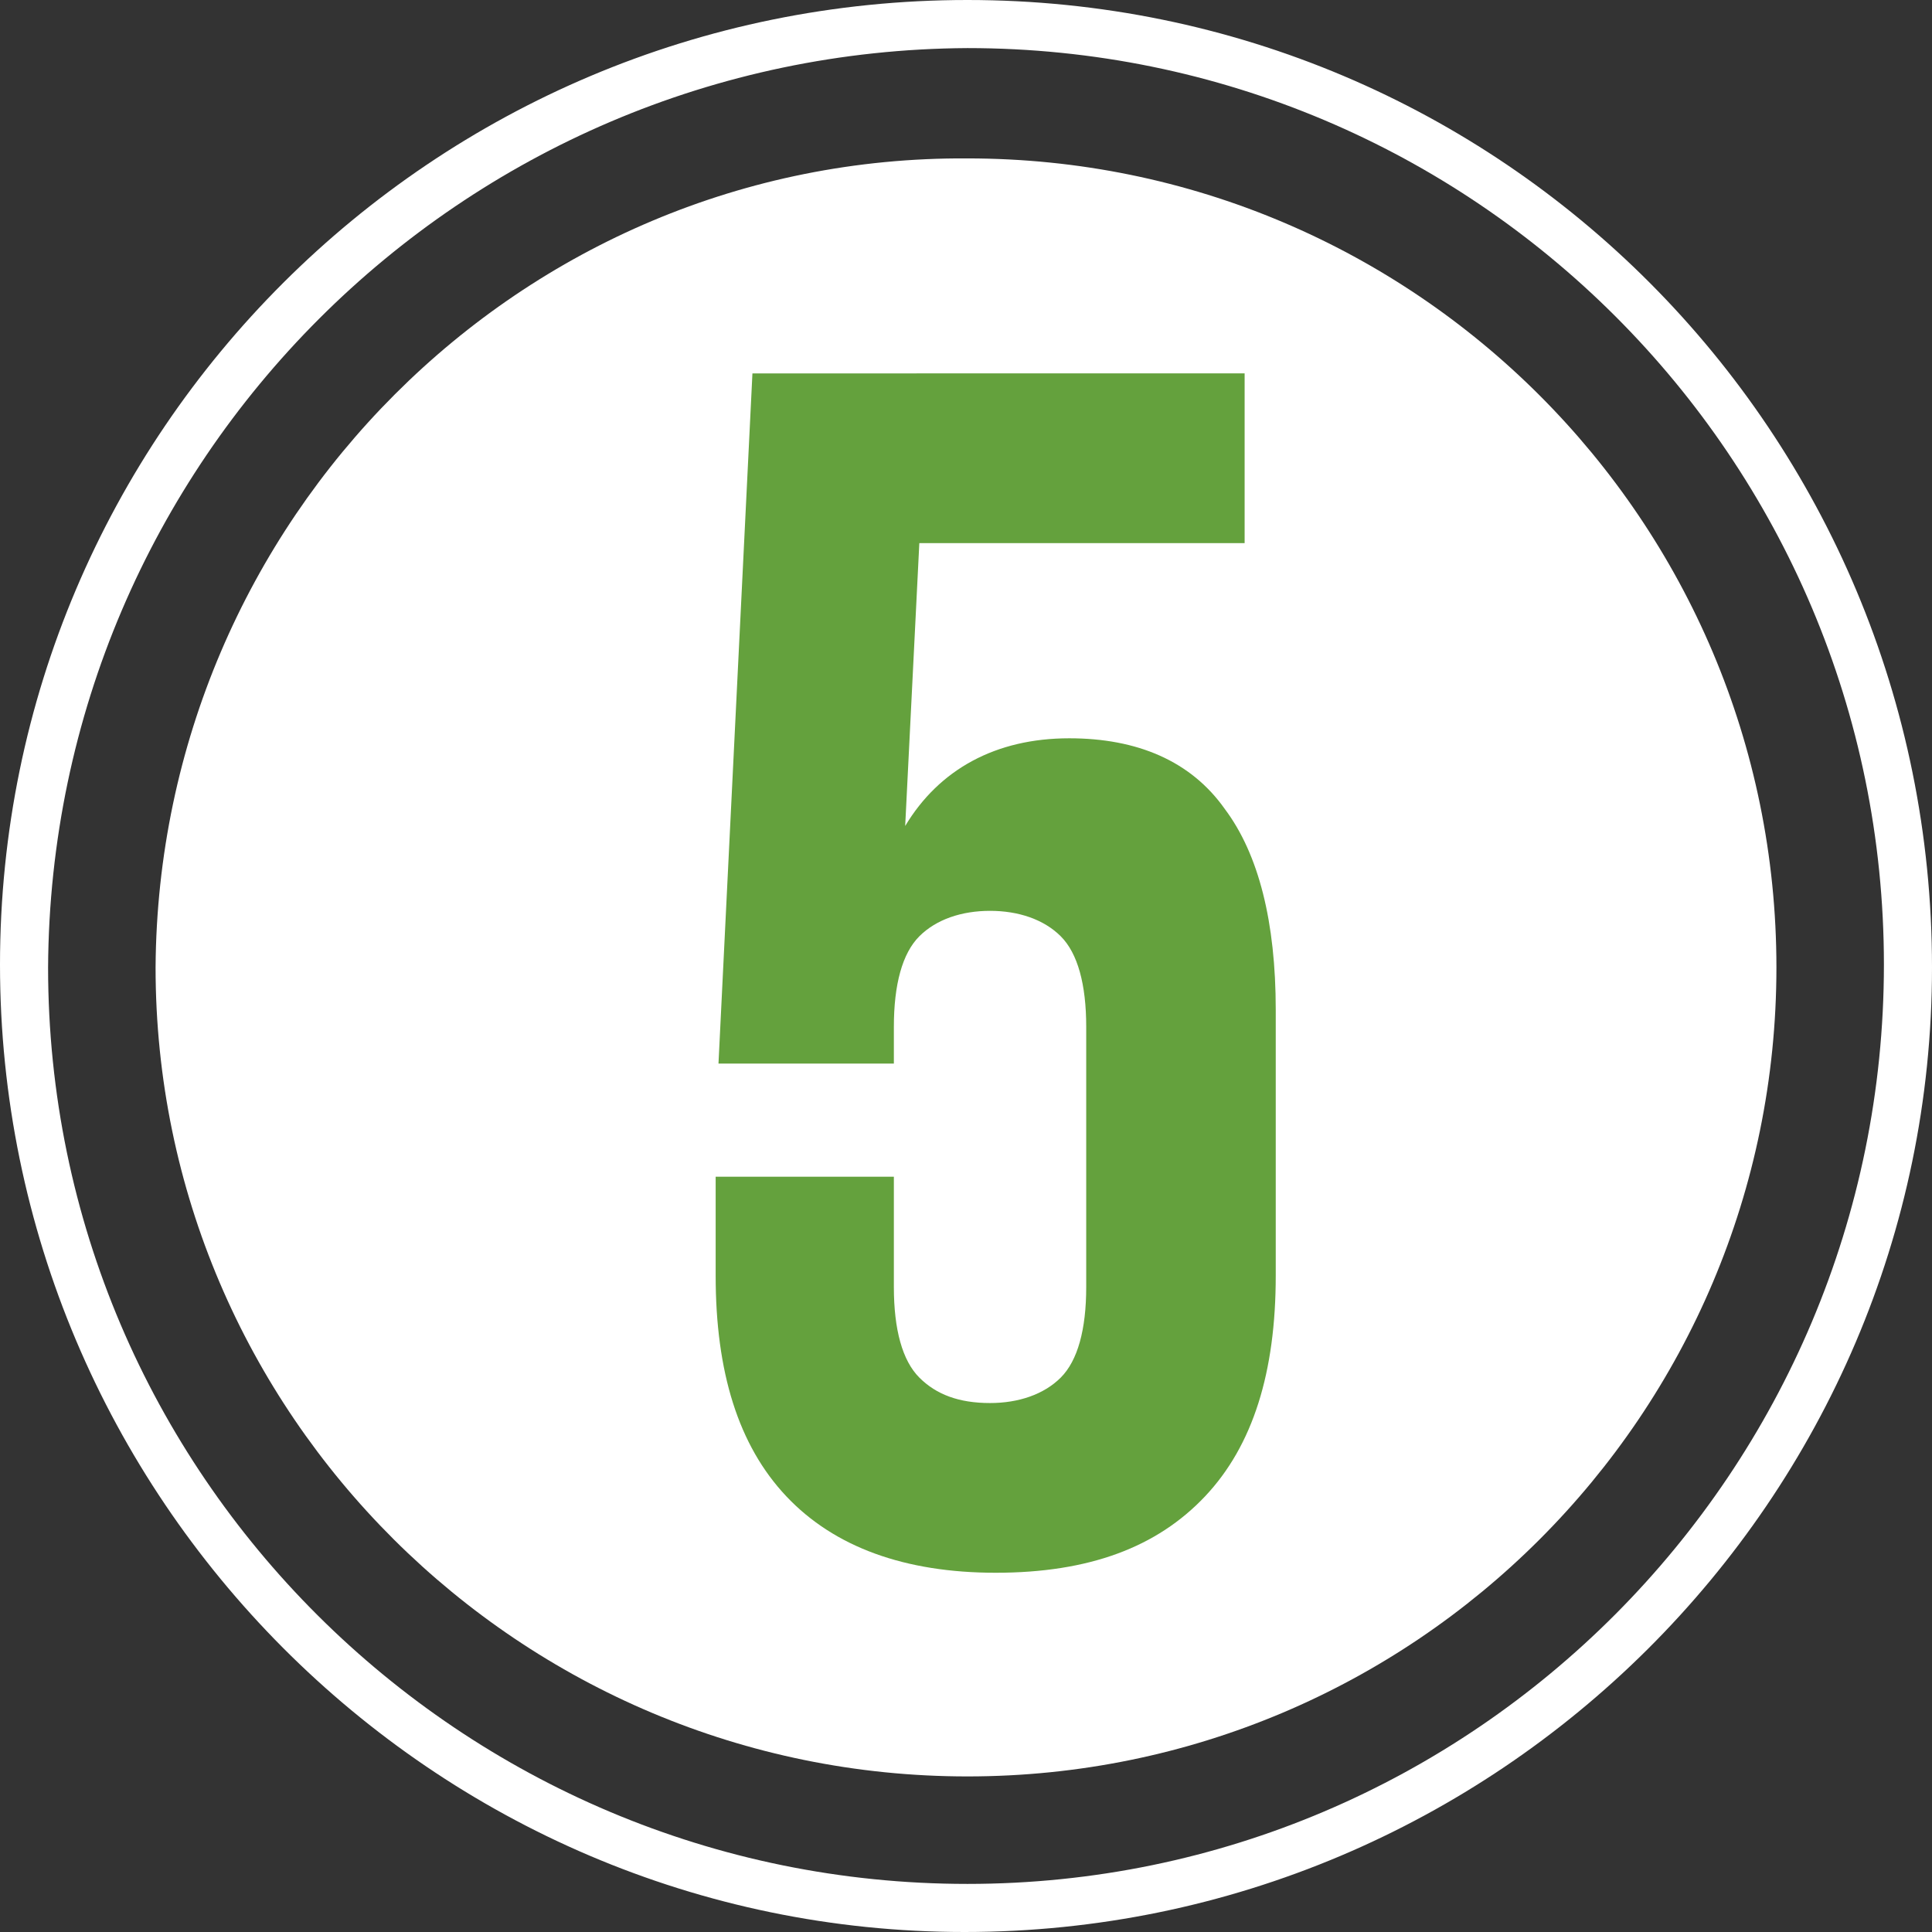
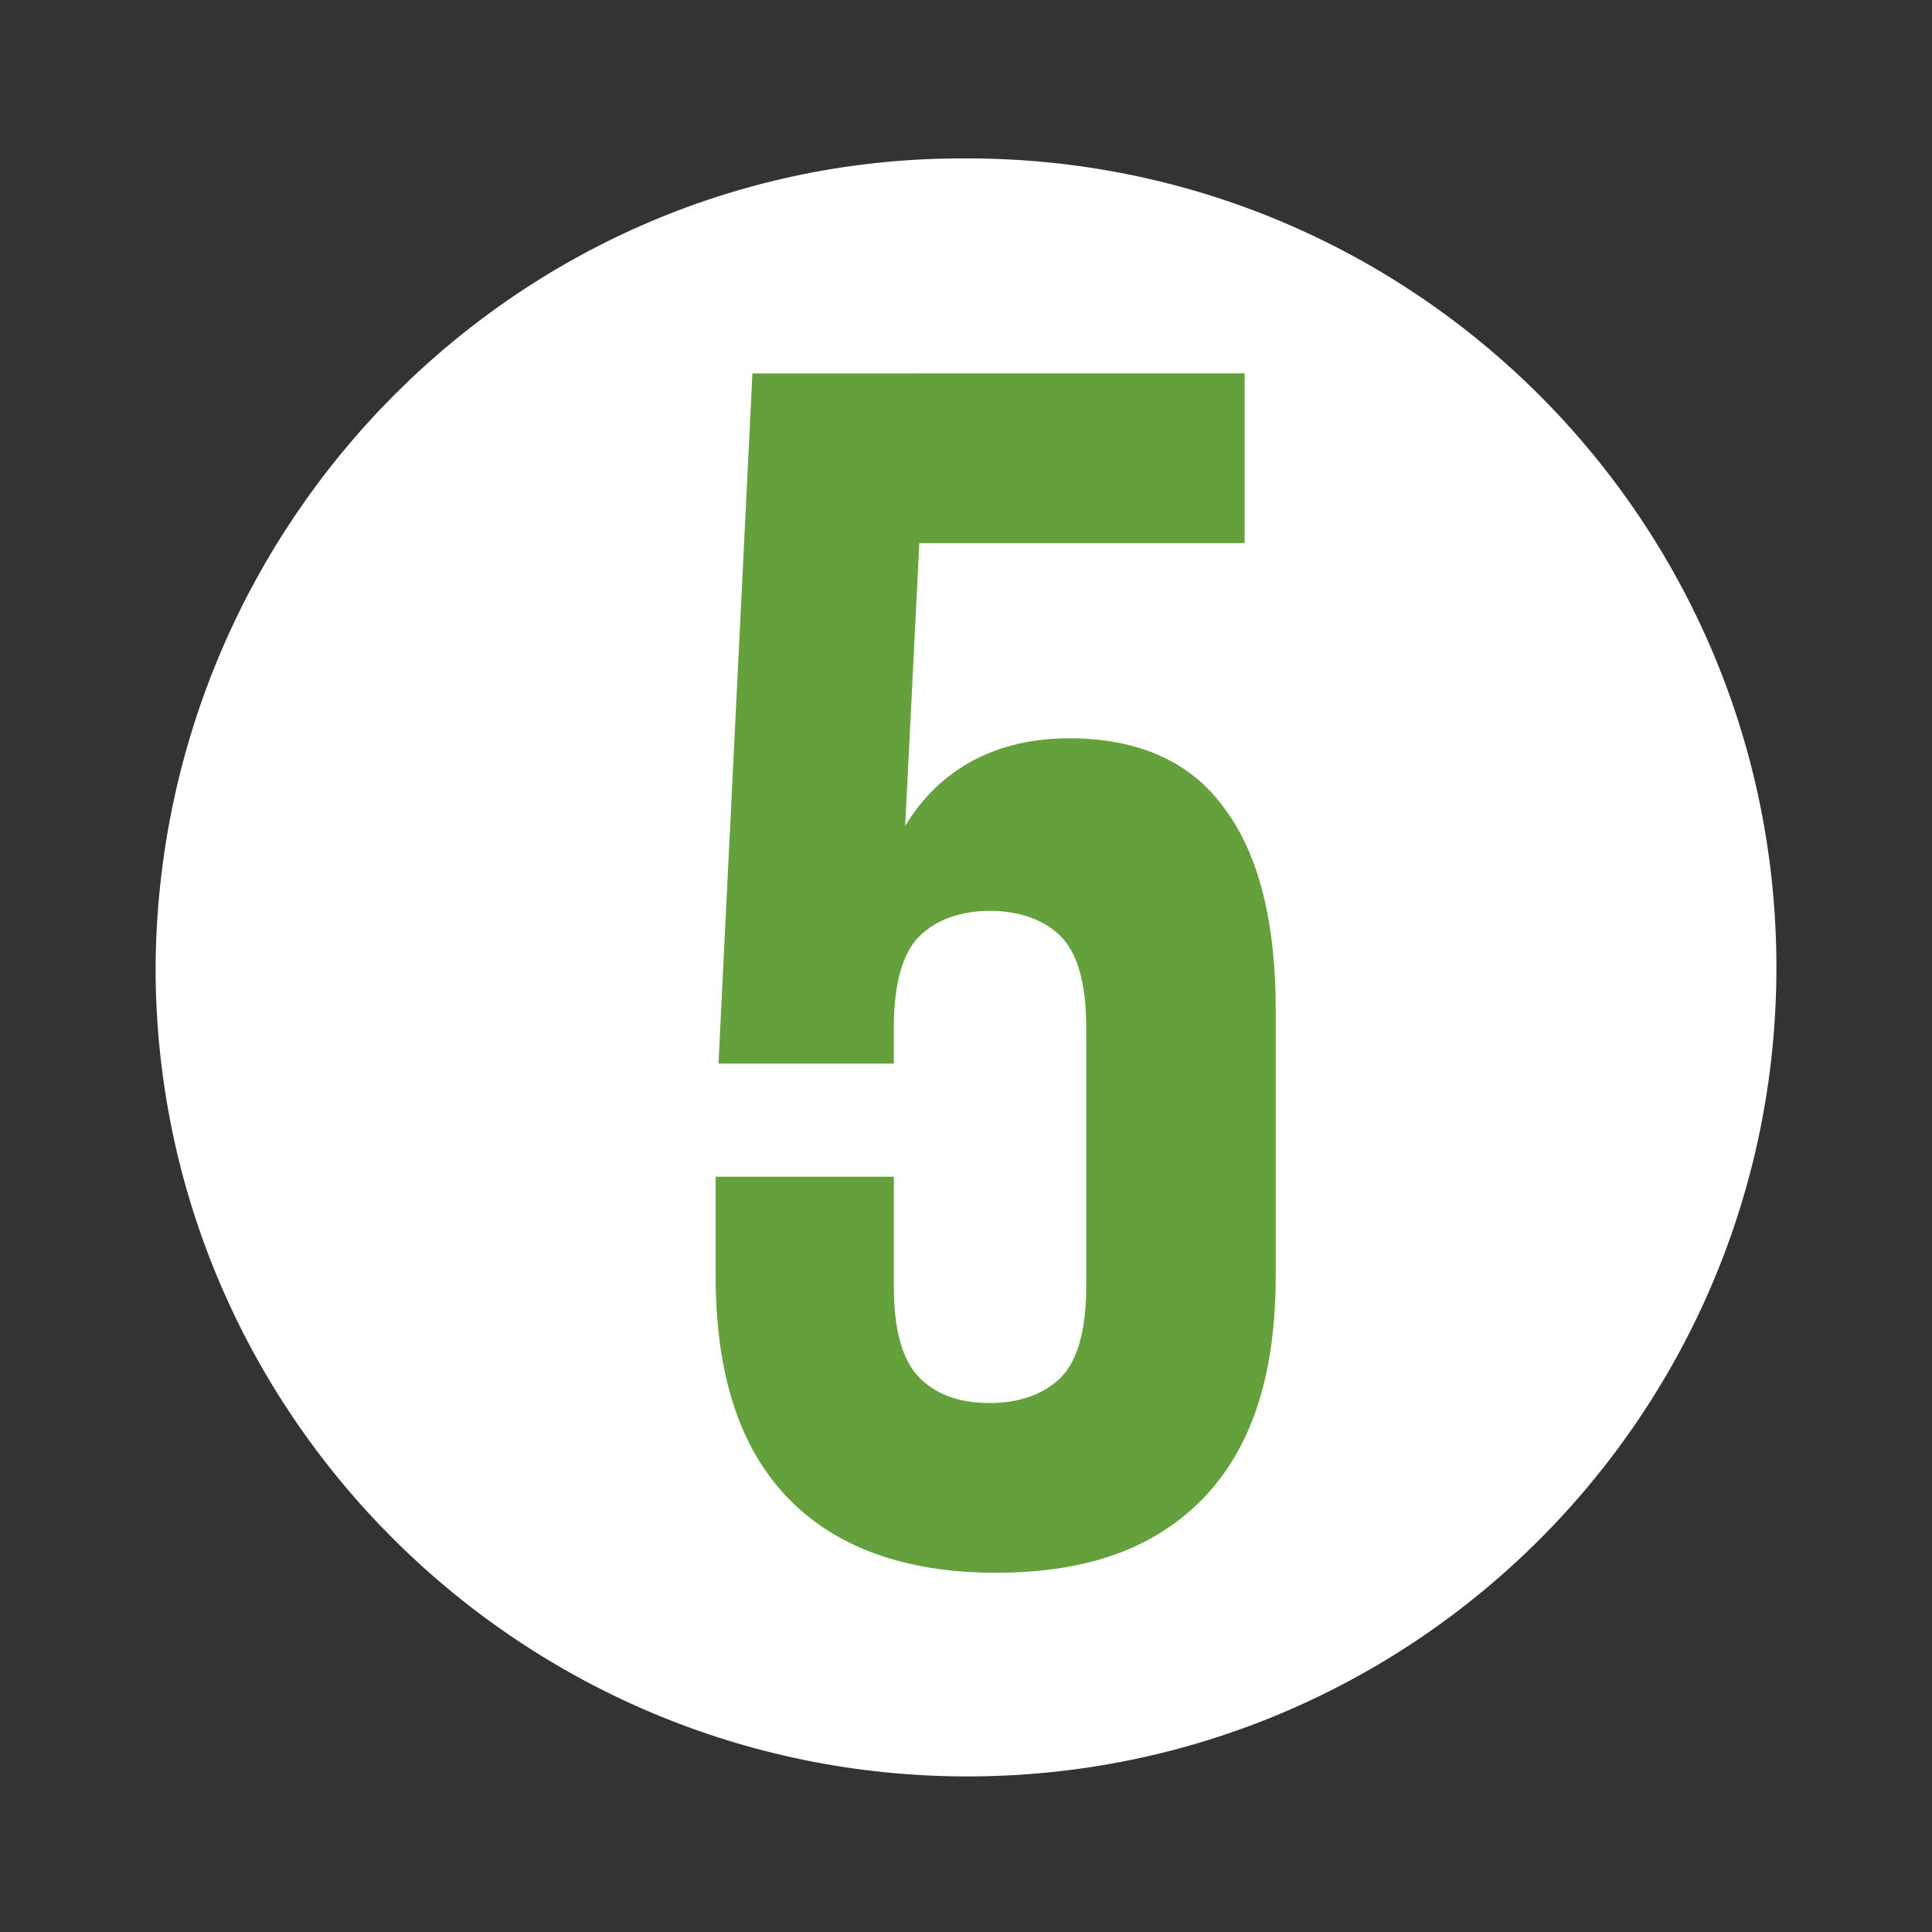
<svg xmlns="http://www.w3.org/2000/svg" version="1.1" id="Capa_1" x="0px" y="0px" viewBox="0 0 68.3 68.3" style="enable-background:new 0 0 68.3 68.3;" xml:space="preserve">
  <rect x="0" y="0" width="68.3" height="68.3" fill="#333333" stroke="none" />
  <style type="text/css">
	.st0{fill:#FFFFFF;}
	.st1{enable-background:new    ;}
	.st2{fill:#64A13D;}
</style>
  <g id="Layer_2">
    <g id="Artwork_Nuevo">
      <path class="st0" d="M34.2,5.6c15.8,0,28.6,12.8,28.6,28.6S50,62.8,34.2,62.8S5.5,50,5.5,34.2l0,0C5.6,18.4,18.4,5.5,34.2,5.6" />
-       <path class="st0" d="M34.2,1.7c17.9,0,32.4,14.5,32.4,32.4S52.1,66.6,34.2,66.6S1.7,52.1,1.7,34.2C1.8,16.3,16.3,1.8,34.2,1.7     M34.2,0C15.3,0,0,15.3,0,34.1s15.3,34.2,34.1,34.2S68.3,53,68.3,34.2l0,0C68.3,15.3,53.1,0,34.2,0L34.2,0" />
      <g class="st1">
        <path class="st2" d="M31.6,41.6v3.9c0,1.5,0.3,2.6,0.9,3.2c0.6,0.6,1.4,0.9,2.5,0.9c1,0,1.9-0.3,2.5-0.9c0.6-0.6,0.9-1.7,0.9-3.2     v-9.2c0-1.5-0.3-2.6-0.9-3.2c-0.6-0.6-1.5-0.9-2.5-0.9s-1.9,0.3-2.5,0.9c-0.6,0.6-0.9,1.7-0.9,3.2v1.3h-6.2l1.2-24.4H44v6H32.5     l-0.5,10c1.2-2,3.2-3.1,5.8-3.1c2.4,0,4.3,0.8,5.5,2.5c1.2,1.6,1.8,4,1.8,7.1v9.4c0,3.4-0.8,6-2.5,7.8s-4.1,2.7-7.4,2.7     c-3.2,0-5.7-0.9-7.4-2.7c-1.7-1.8-2.5-4.4-2.5-7.8v-3.5H31.6z" />
      </g>
    </g>
  </g>
</svg>